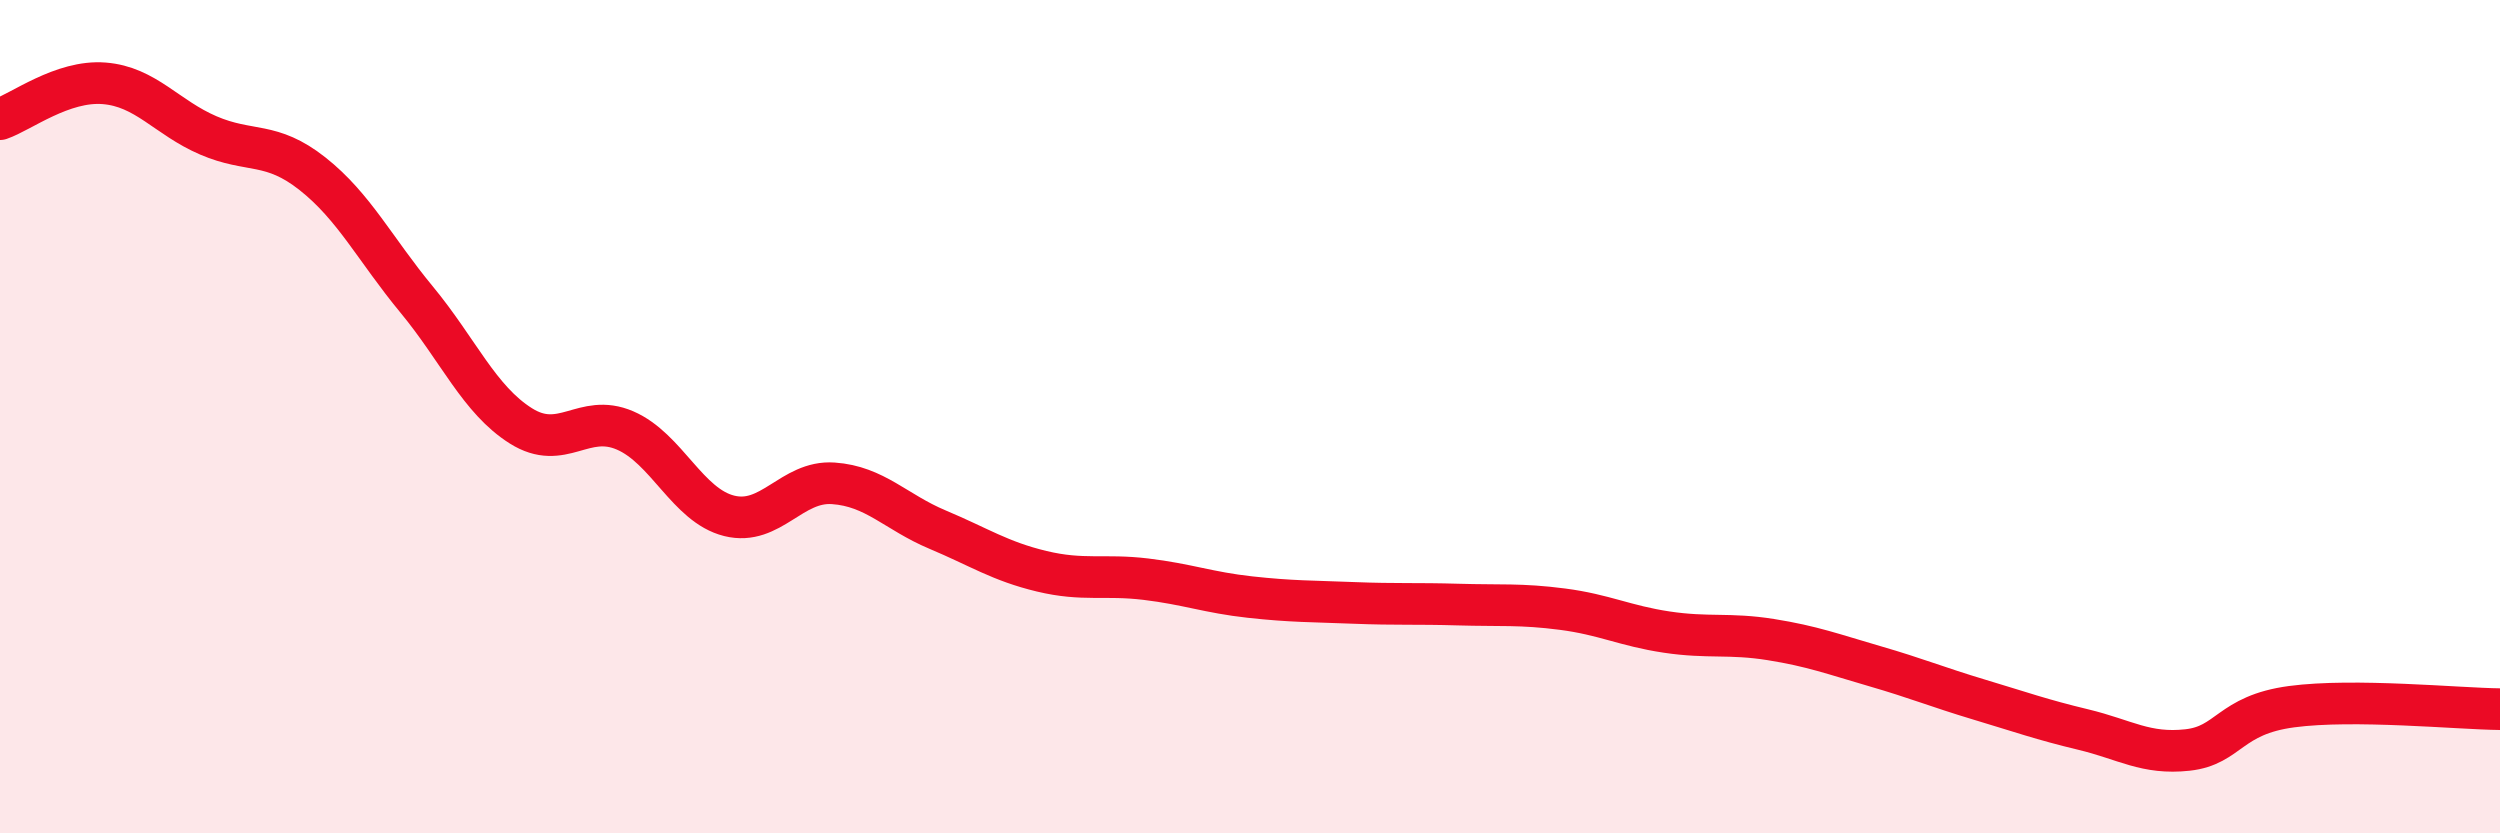
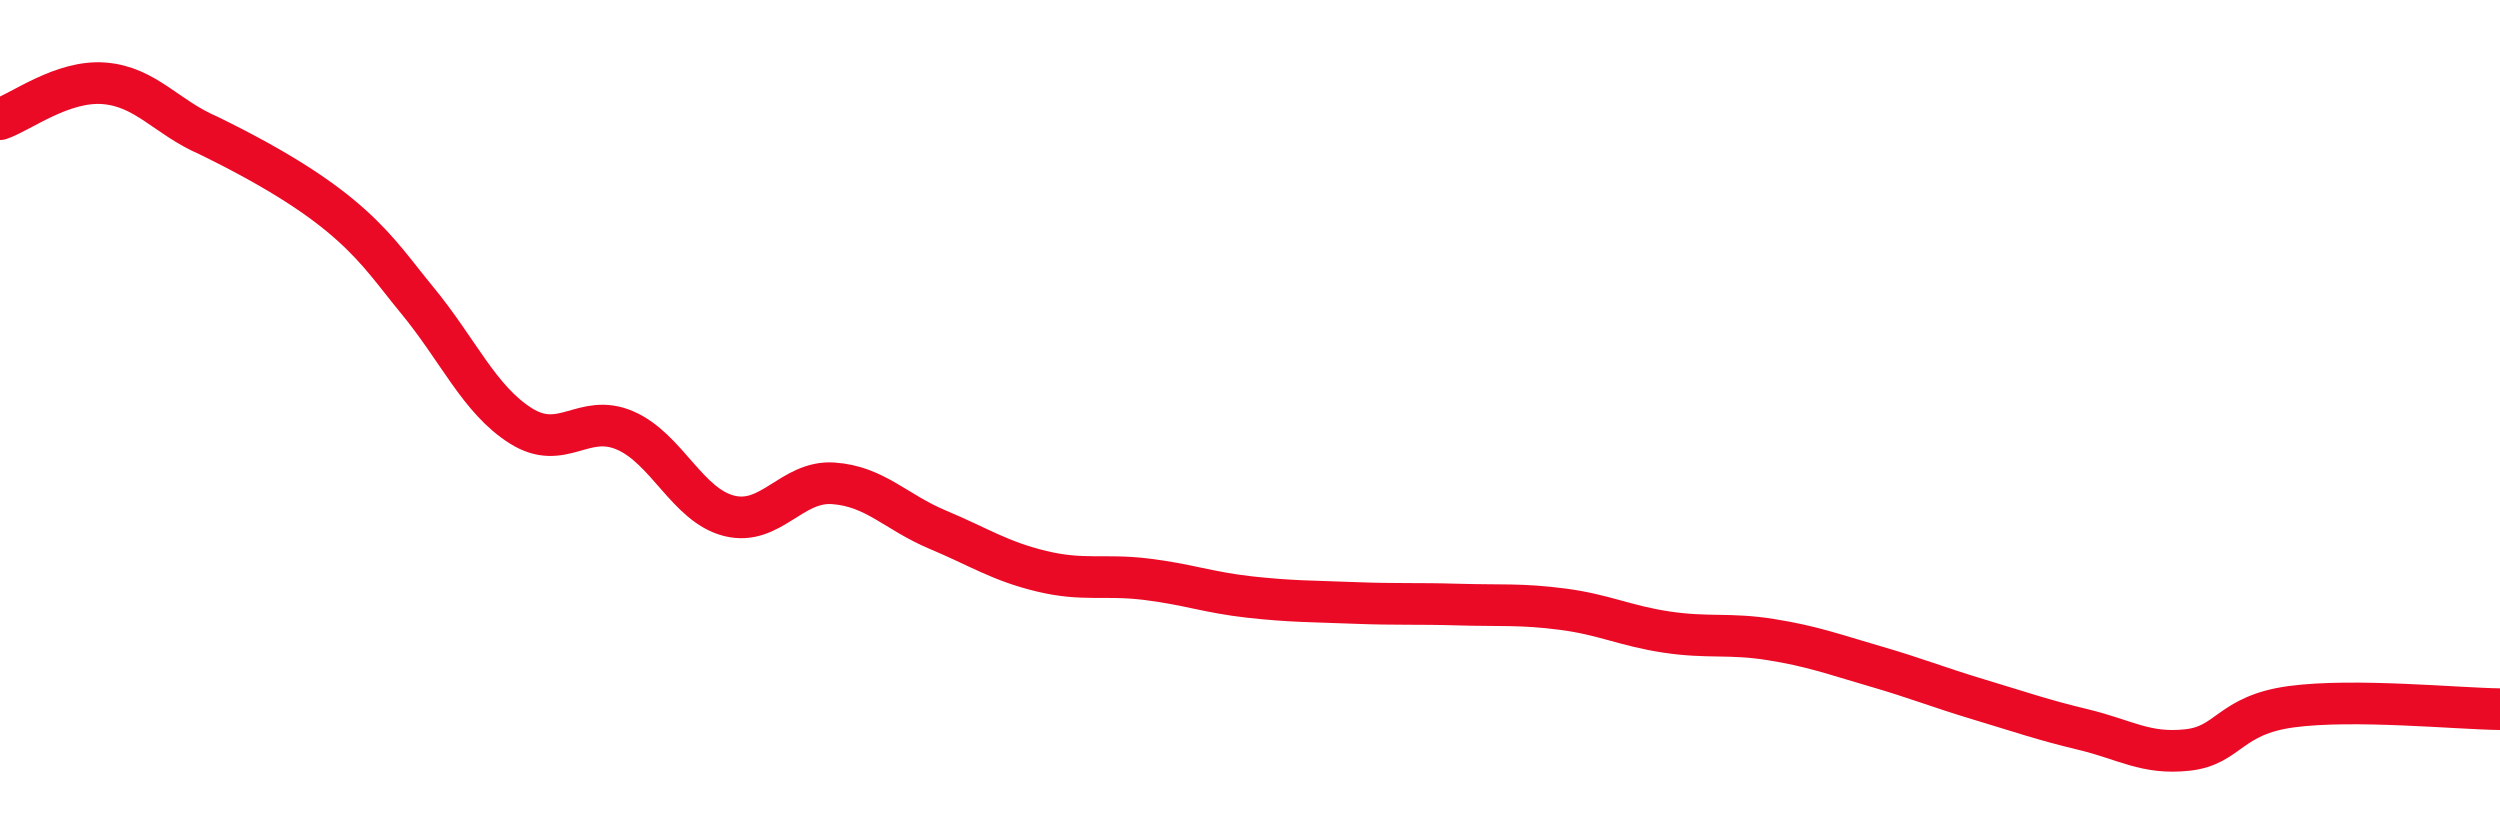
<svg xmlns="http://www.w3.org/2000/svg" width="60" height="20" viewBox="0 0 60 20">
-   <path d="M 0,2.86 C 0.5,2.69 1.5,1.92 2.5,2 C 3.5,2.08 4,2.82 5,3.25 C 6,3.68 6.5,3.38 7.5,4.17 C 8.5,4.96 9,5.98 10,7.19 C 11,8.4 11.5,9.59 12.5,10.22 C 13.5,10.85 14,9.9 15,10.33 C 16,10.76 16.5,12.13 17.5,12.38 C 18.5,12.63 19,11.53 20,11.6 C 21,11.67 21.5,12.29 22.5,12.71 C 23.5,13.13 24,13.47 25,13.71 C 26,13.95 26.5,13.78 27.5,13.9 C 28.5,14.02 29,14.22 30,14.33 C 31,14.44 31.5,14.43 32.5,14.47 C 33.5,14.51 34,14.48 35,14.51 C 36,14.54 36.5,14.49 37.5,14.62 C 38.5,14.75 39,15.02 40,15.17 C 41,15.32 41.5,15.19 42.5,15.35 C 43.5,15.51 44,15.7 45,15.99 C 46,16.28 46.5,16.49 47.5,16.79 C 48.5,17.09 49,17.27 50,17.51 C 51,17.75 51.5,18.11 52.5,18 C 53.5,17.89 53.5,17.16 55,16.96 C 56.5,16.76 59,17.01 60,17.02L60 20L0 20Z" fill="#EB0A25" opacity="0.1" stroke-linecap="round" stroke-linejoin="round" />
-   <path d="M 0,2.86 C 0.5,2.69 1.5,1.92 2.5,2 C 3.5,2.08 4,2.82 5,3.25 C 6,3.68 6.5,3.38 7.5,4.17 C 8.5,4.96 9,5.98 10,7.19 C 11,8.4 11.5,9.59 12.5,10.22 C 13.5,10.85 14,9.9 15,10.33 C 16,10.76 16.5,12.13 17.5,12.38 C 18.5,12.63 19,11.53 20,11.6 C 21,11.67 21.5,12.29 22.5,12.71 C 23.5,13.13 24,13.47 25,13.71 C 26,13.95 26.5,13.78 27.5,13.9 C 28.5,14.02 29,14.22 30,14.33 C 31,14.44 31.5,14.43 32.5,14.47 C 33.5,14.51 34,14.48 35,14.51 C 36,14.54 36.5,14.49 37.5,14.62 C 38.5,14.75 39,15.02 40,15.17 C 41,15.32 41.5,15.19 42.5,15.35 C 43.5,15.51 44,15.7 45,15.99 C 46,16.28 46.5,16.49 47.5,16.79 C 48.5,17.09 49,17.27 50,17.51 C 51,17.75 51.5,18.11 52.5,18 C 53.5,17.89 53.5,17.16 55,16.96 C 56.5,16.76 59,17.01 60,17.02" stroke="#EB0A25" stroke-width="1" fill="none" stroke-linecap="round" stroke-linejoin="round" />
+   <path d="M 0,2.86 C 0.5,2.69 1.5,1.92 2.5,2 C 3.5,2.08 4,2.82 5,3.25 C 8.5,4.96 9,5.98 10,7.19 C 11,8.4 11.5,9.59 12.5,10.22 C 13.5,10.85 14,9.9 15,10.33 C 16,10.76 16.5,12.13 17.5,12.38 C 18.5,12.63 19,11.53 20,11.6 C 21,11.67 21.5,12.29 22.5,12.71 C 23.5,13.13 24,13.47 25,13.71 C 26,13.95 26.5,13.78 27.5,13.9 C 28.5,14.02 29,14.22 30,14.33 C 31,14.44 31.5,14.43 32.5,14.47 C 33.5,14.51 34,14.48 35,14.51 C 36,14.54 36.5,14.49 37.5,14.62 C 38.5,14.75 39,15.02 40,15.17 C 41,15.32 41.5,15.19 42.5,15.35 C 43.5,15.51 44,15.7 45,15.99 C 46,16.28 46.5,16.49 47.5,16.79 C 48.5,17.09 49,17.27 50,17.51 C 51,17.75 51.5,18.11 52.5,18 C 53.5,17.89 53.5,17.16 55,16.96 C 56.5,16.76 59,17.01 60,17.02" stroke="#EB0A25" stroke-width="1" fill="none" stroke-linecap="round" stroke-linejoin="round" />
</svg>